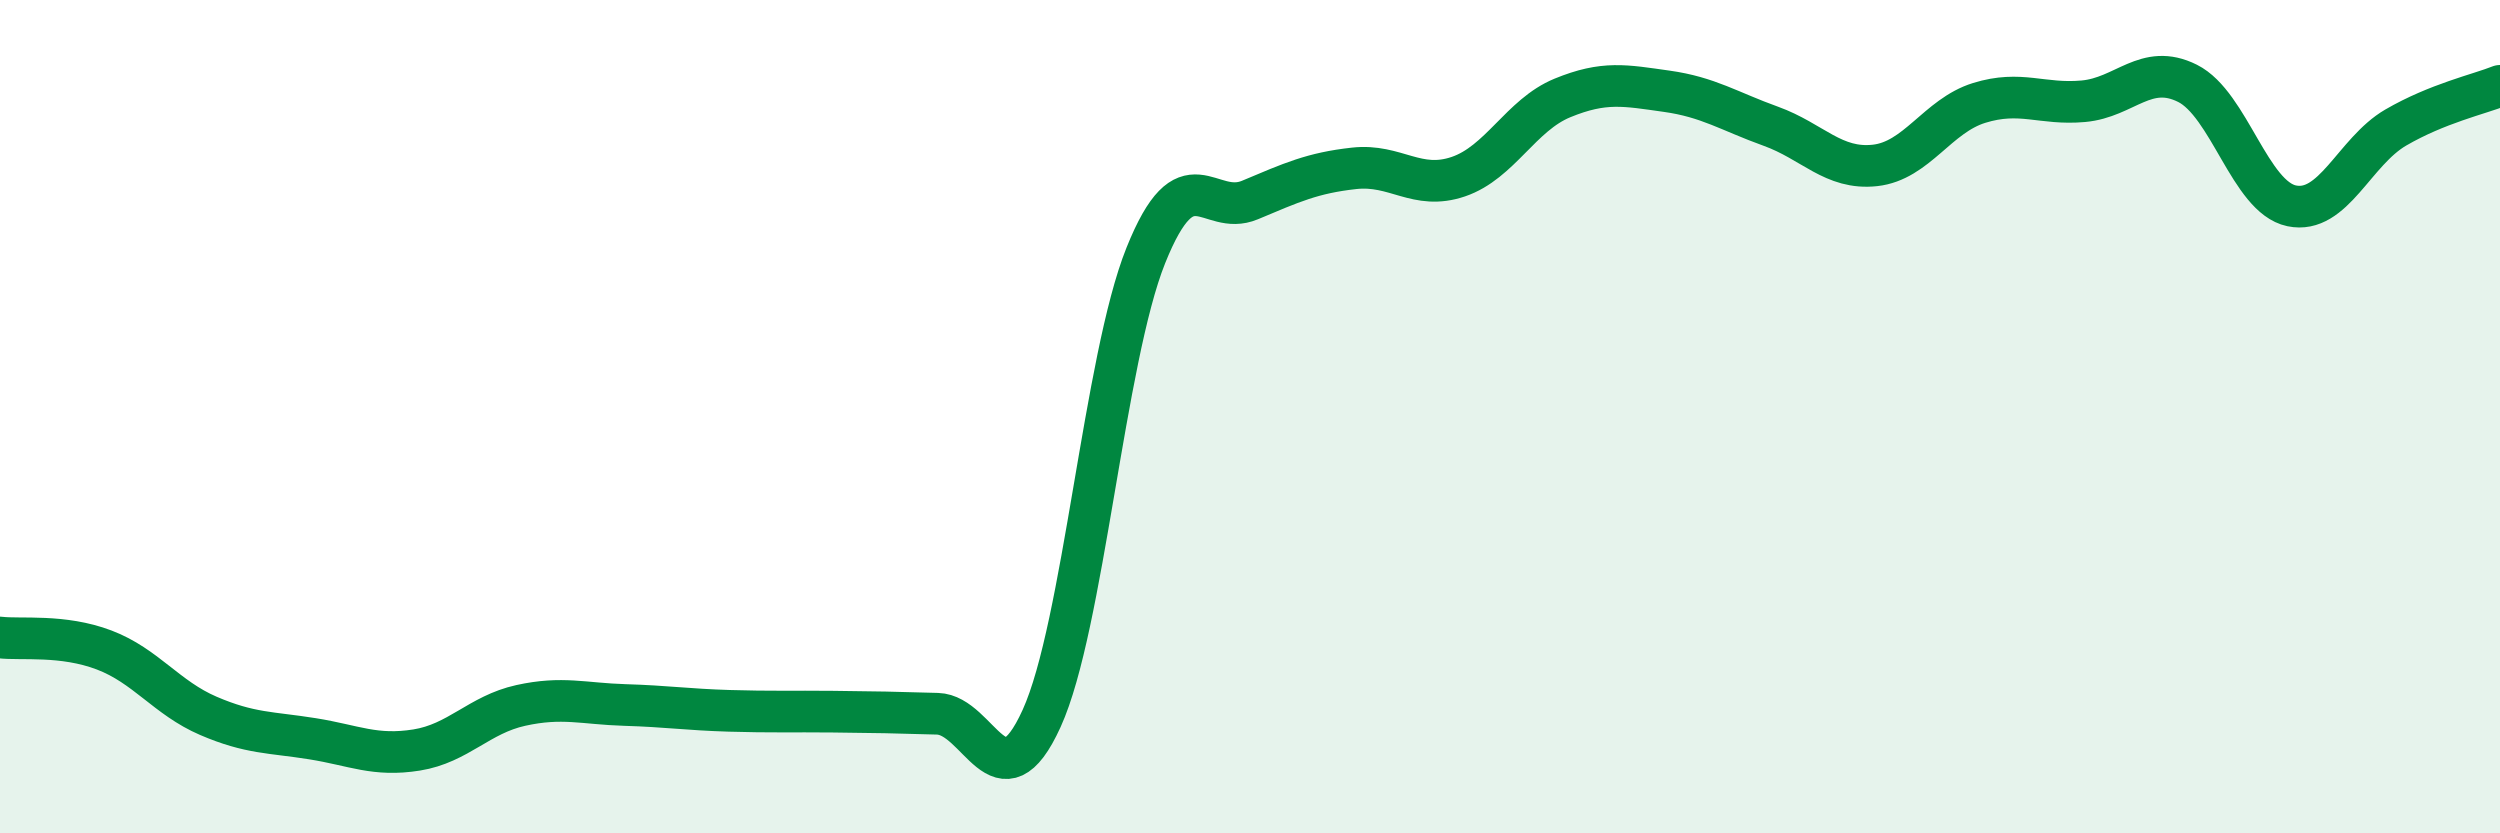
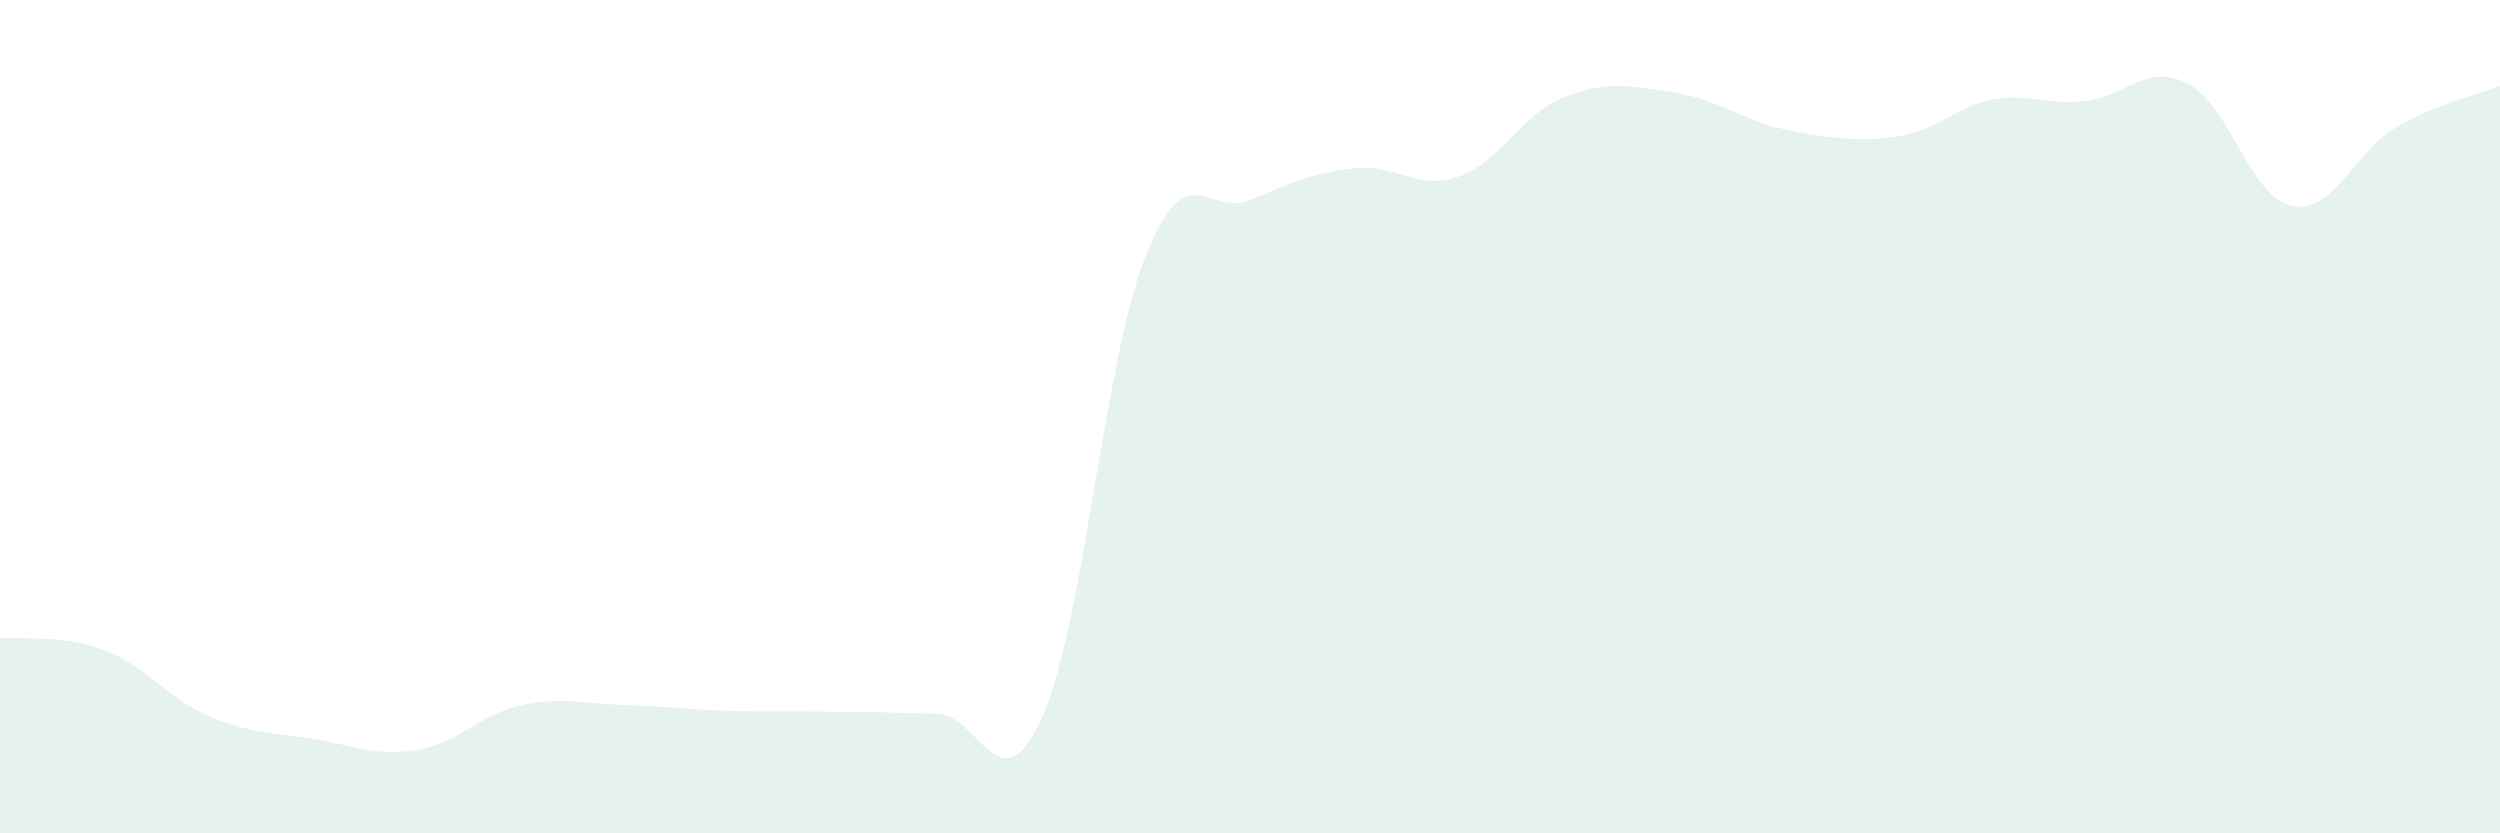
<svg xmlns="http://www.w3.org/2000/svg" width="60" height="20" viewBox="0 0 60 20">
-   <path d="M 0,15.3 C 0.5,15.36 1.5,15.22 2.5,15.6 C 3.5,15.98 4,16.75 5,17.18 C 6,17.61 6.5,17.57 7.5,17.73 C 8.5,17.89 9,18.16 10,18 C 11,17.84 11.5,17.15 12.5,16.93 C 13.5,16.71 14,16.89 15,16.92 C 16,16.95 16.5,17.03 17.5,17.06 C 18.5,17.09 19,17.07 20,17.08 C 21,17.09 21.5,17.1 22.5,17.13 C 23.5,17.16 24,19.44 25,17.24 C 26,15.04 26.5,8.62 27.5,6.13 C 28.5,3.64 29,5.22 30,4.8 C 31,4.38 31.5,4.15 32.5,4.04 C 33.5,3.93 34,4.58 35,4.24 C 36,3.9 36.5,2.76 37.5,2.35 C 38.5,1.94 39,2.05 40,2.19 C 41,2.33 41.5,2.67 42.5,3.03 C 43.5,3.39 44,4.08 45,3.97 C 46,3.86 46.5,2.78 47.5,2.47 C 48.5,2.16 49,2.52 50,2.43 C 51,2.34 51.5,1.5 52.5,2 C 53.5,2.5 54,4.73 55,4.94 C 56,5.15 56.5,3.64 57.5,3.06 C 58.5,2.48 59.5,2.26 60,2.06L60 20L0 20Z" fill="#008740" opacity="0.1" stroke-linecap="round" stroke-linejoin="round" />
-   <path d="M 0,15.3 C 0.5,15.36 1.5,15.22 2.5,15.6 C 3.5,15.98 4,16.75 5,17.18 C 6,17.61 6.5,17.57 7.5,17.73 C 8.5,17.89 9,18.16 10,18 C 11,17.84 11.5,17.15 12.5,16.93 C 13.5,16.71 14,16.89 15,16.92 C 16,16.95 16.5,17.03 17.5,17.06 C 18.5,17.09 19,17.07 20,17.08 C 21,17.09 21.5,17.1 22.5,17.13 C 23.5,17.16 24,19.44 25,17.24 C 26,15.04 26.5,8.62 27.5,6.13 C 28.5,3.64 29,5.22 30,4.8 C 31,4.38 31.5,4.15 32.5,4.04 C 33.5,3.93 34,4.58 35,4.24 C 36,3.9 36.5,2.76 37.5,2.35 C 38.5,1.94 39,2.05 40,2.19 C 41,2.33 41.5,2.67 42.5,3.03 C 43.5,3.39 44,4.08 45,3.97 C 46,3.86 46.5,2.78 47.5,2.47 C 48.5,2.16 49,2.52 50,2.43 C 51,2.34 51.5,1.5 52.5,2 C 53.5,2.5 54,4.73 55,4.94 C 56,5.15 56.5,3.64 57.5,3.06 C 58.5,2.48 59.5,2.26 60,2.06" stroke="#008740" stroke-width="1" fill="none" stroke-linecap="round" stroke-linejoin="round" />
+   <path d="M 0,15.3 C 0.5,15.36 1.5,15.22 2.5,15.6 C 3.5,15.98 4,16.75 5,17.18 C 6,17.61 6.5,17.57 7.5,17.73 C 8.5,17.89 9,18.16 10,18 C 11,17.84 11.5,17.15 12.5,16.93 C 13.5,16.71 14,16.89 15,16.92 C 16,16.95 16.5,17.03 17.5,17.06 C 18.5,17.09 19,17.07 20,17.08 C 21,17.09 21.5,17.1 22.5,17.13 C 23.5,17.16 24,19.44 25,17.24 C 26,15.04 26.5,8.62 27.5,6.13 C 28.5,3.64 29,5.22 30,4.8 C 31,4.38 31.5,4.15 32.5,4.04 C 33.5,3.93 34,4.58 35,4.24 C 36,3.9 36.5,2.76 37.5,2.35 C 38.5,1.94 39,2.05 40,2.19 C 41,2.33 41.5,2.67 42.5,3.03 C 46,3.86 46.5,2.78 47.5,2.47 C 48.5,2.16 49,2.52 50,2.43 C 51,2.34 51.5,1.5 52.5,2 C 53.5,2.5 54,4.73 55,4.94 C 56,5.15 56.5,3.64 57.5,3.06 C 58.5,2.48 59.5,2.26 60,2.06L60 20L0 20Z" fill="#008740" opacity="0.1" stroke-linecap="round" stroke-linejoin="round" />
</svg>